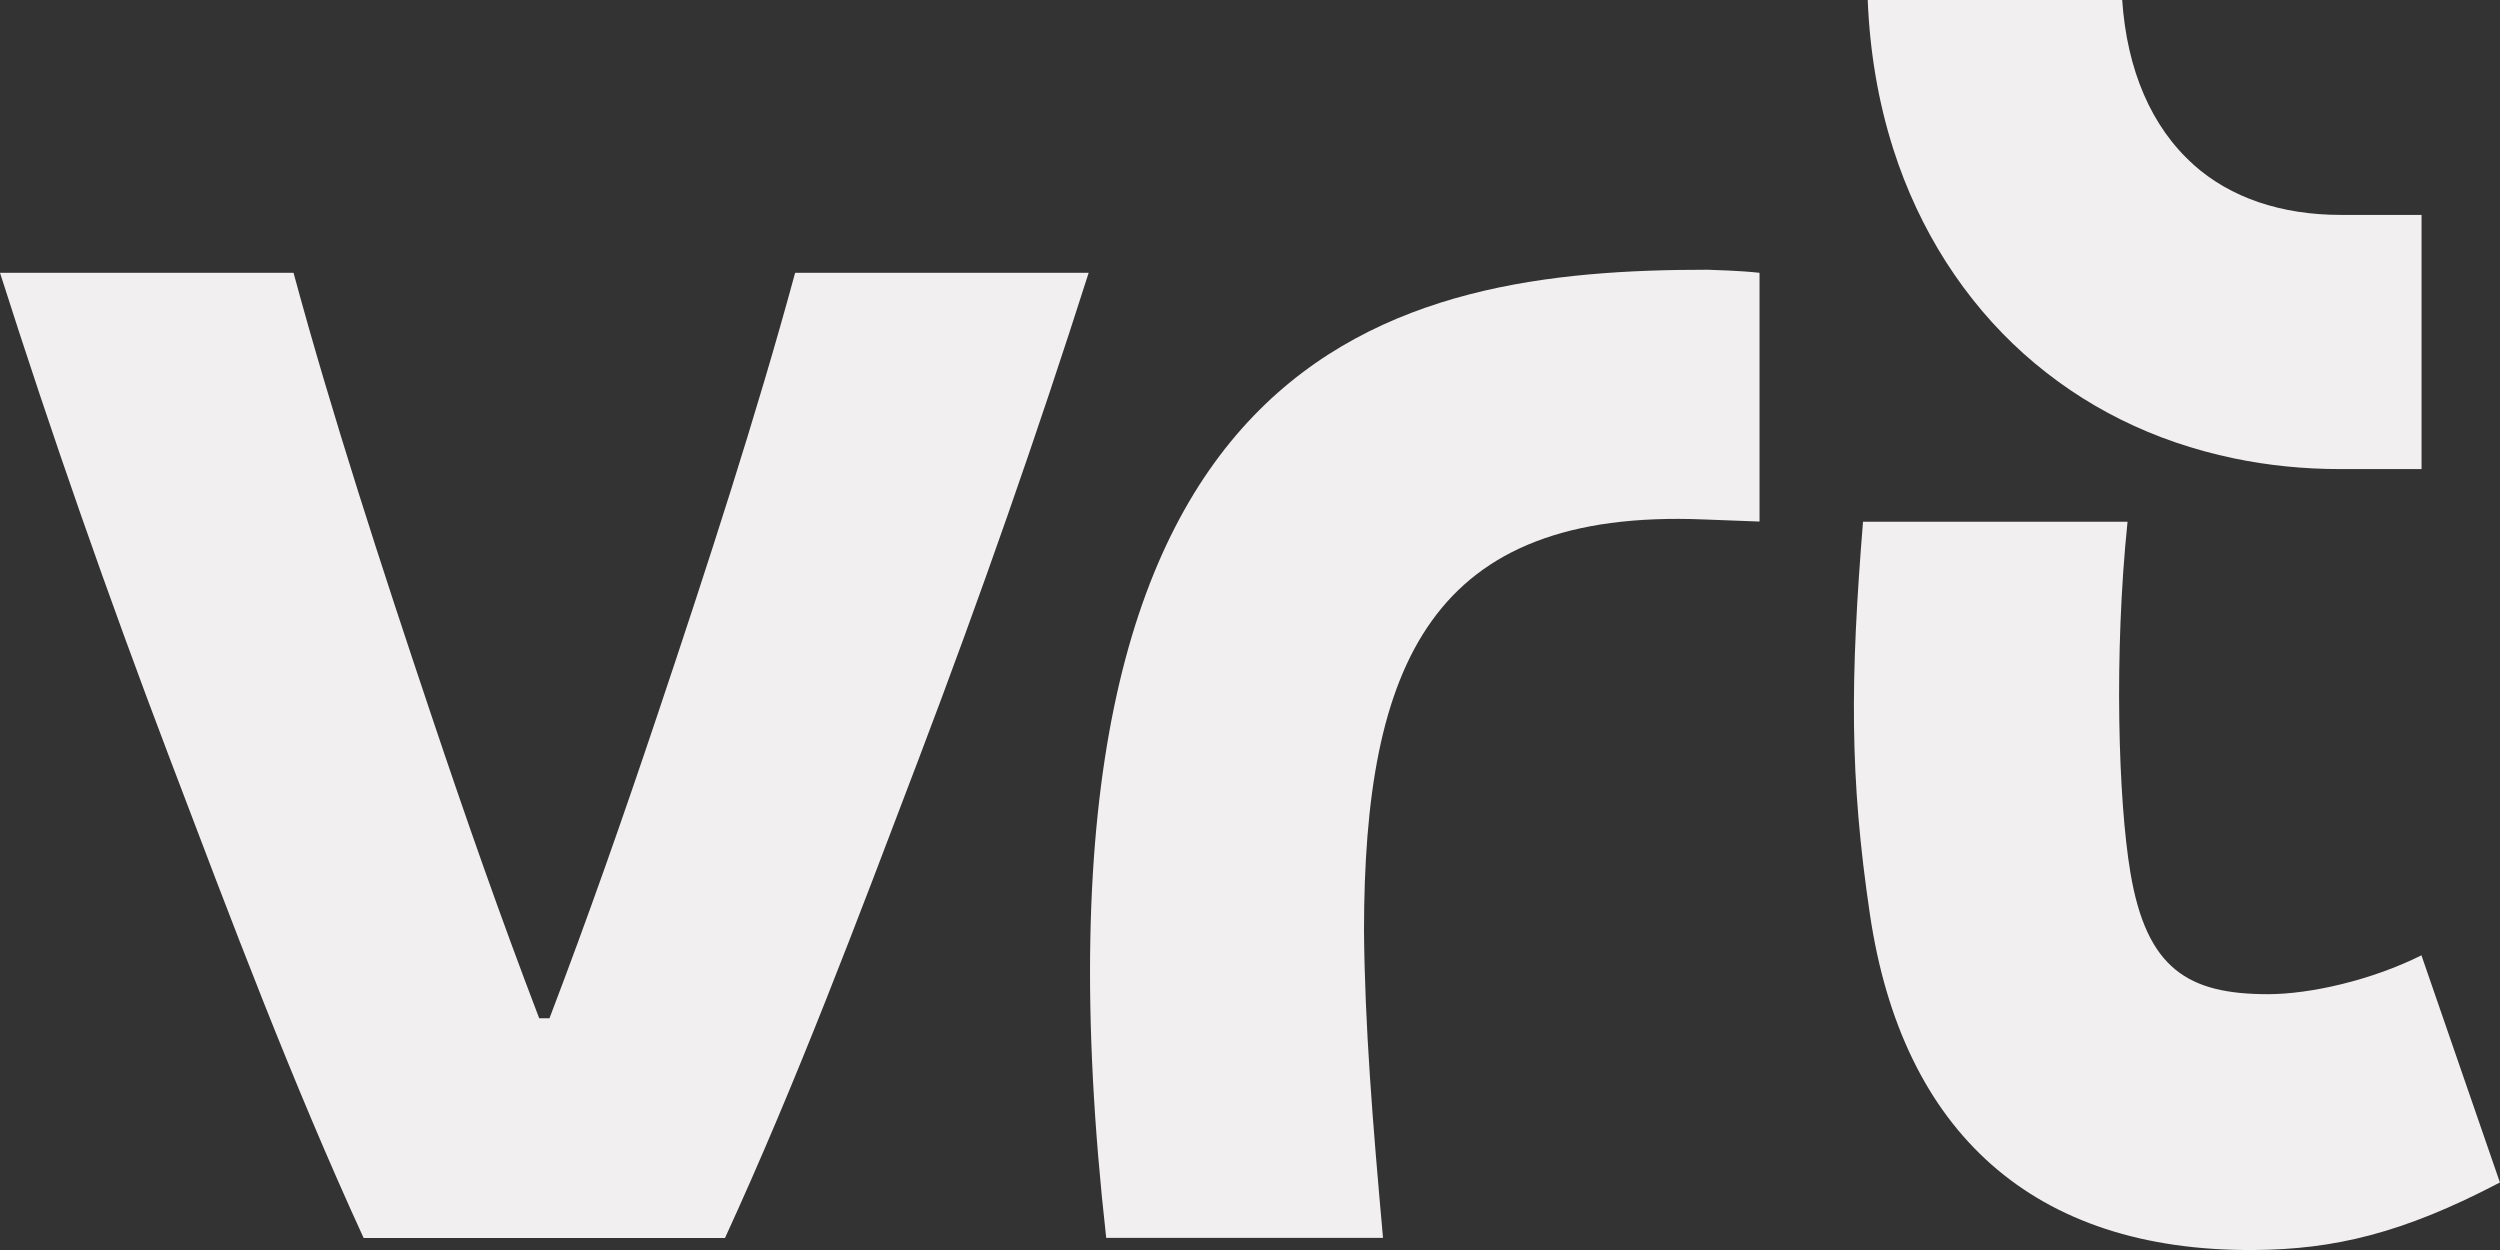
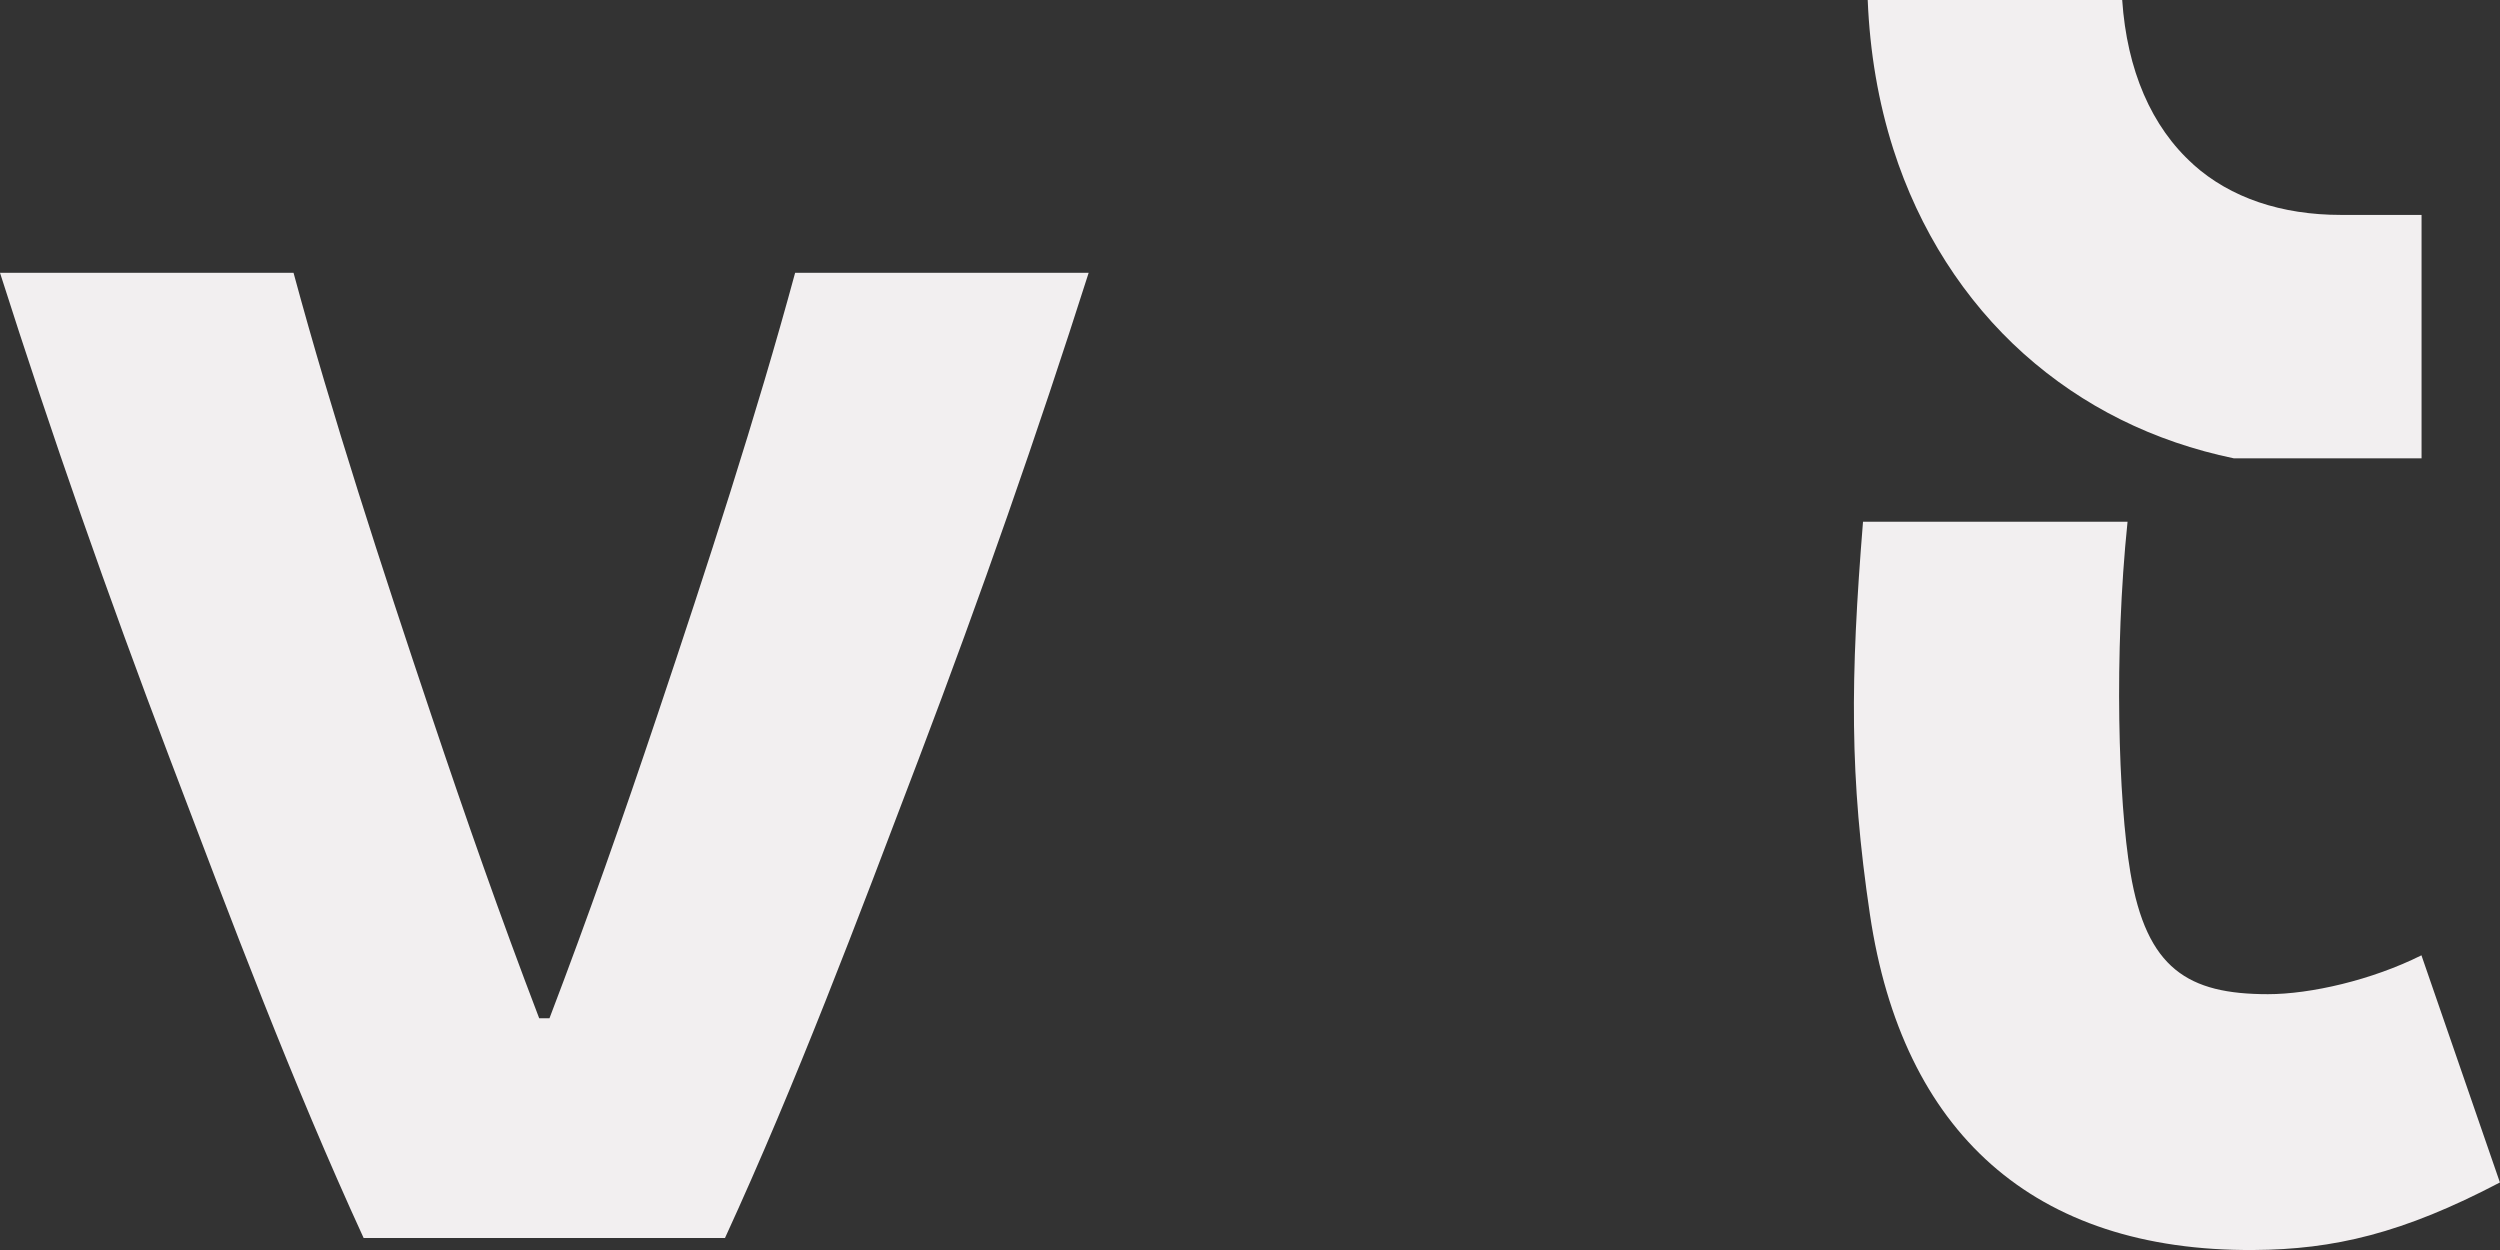
<svg xmlns="http://www.w3.org/2000/svg" width="58" height="29" viewBox="0 0 58 29" fill="none">
  <rect x="0" y="0" width="58" height="29" fill="#333333" stroke="none" />
  <g clip-path="url(#clip0_1952_5509)">
-     <path d="M50.889 3.818C49.909 2.943 49.345 1.619 49.235 0H43.331C43.38 1.212 43.577 2.369 43.925 3.46C44.522 5.331 45.57 6.972 46.955 8.211C48.321 9.431 49.961 10.246 51.828 10.634C52.627 10.801 53.453 10.883 54.299 10.883H56.18V4.986H54.31C52.931 4.986 51.751 4.592 50.886 3.818" fill="#F2EFF0" />
-     <path d="M39.616 6.258C32.458 6.258 23.318 7.833 25.664 28.718H32.086C31.842 26.008 31.664 23.781 31.645 21.604C31.645 15.398 33.211 11.794 39.526 12.051L40.821 12.1V6.329C40.396 6.28 39.753 6.263 39.619 6.258" fill="#F2EFF0" />
+     <path d="M50.889 3.818C49.909 2.943 49.345 1.619 49.235 0H43.331C43.38 1.212 43.577 2.369 43.925 3.46C44.522 5.331 45.57 6.972 46.955 8.211C48.321 9.431 49.961 10.246 51.828 10.634H56.18V4.986H54.31C52.931 4.986 51.751 4.592 50.886 3.818" fill="#F2EFF0" />
    <path d="M56.18 22.162C55.028 22.739 53.602 23.065 52.616 23.065C50.766 23.065 49.8 22.48 49.425 20.242C49.145 18.579 49.041 15.18 49.359 12.105H43.222C42.926 15.765 42.907 18.021 43.383 21.219C44.133 26.265 47.175 29.036 52.285 29C54.141 28.989 55.742 28.617 57.998 27.433L56.177 22.162H56.18Z" fill="#F2EFF0" />
    <path d="M12.748 23.623C13.651 21.257 14.439 19.011 15.26 16.564C16.388 13.205 17.565 9.584 18.447 6.329H25.257C24.066 10.065 22.76 13.801 21.318 17.597C19.875 21.394 18.482 25.102 16.82 28.721H8.436C6.775 25.102 5.381 21.394 3.939 17.597C2.496 13.801 1.191 10.065 0 6.329H6.81C7.689 9.584 8.869 13.205 9.997 16.564C10.818 19.011 11.606 21.26 12.509 23.623H12.745H12.748Z" fill="#F2EFF0" />
  </g>
  <defs>
    <clipPath id="clip0_1952_5509">
      <rect width="58" height="29" fill="white" />
    </clipPath>
  </defs>
</svg>